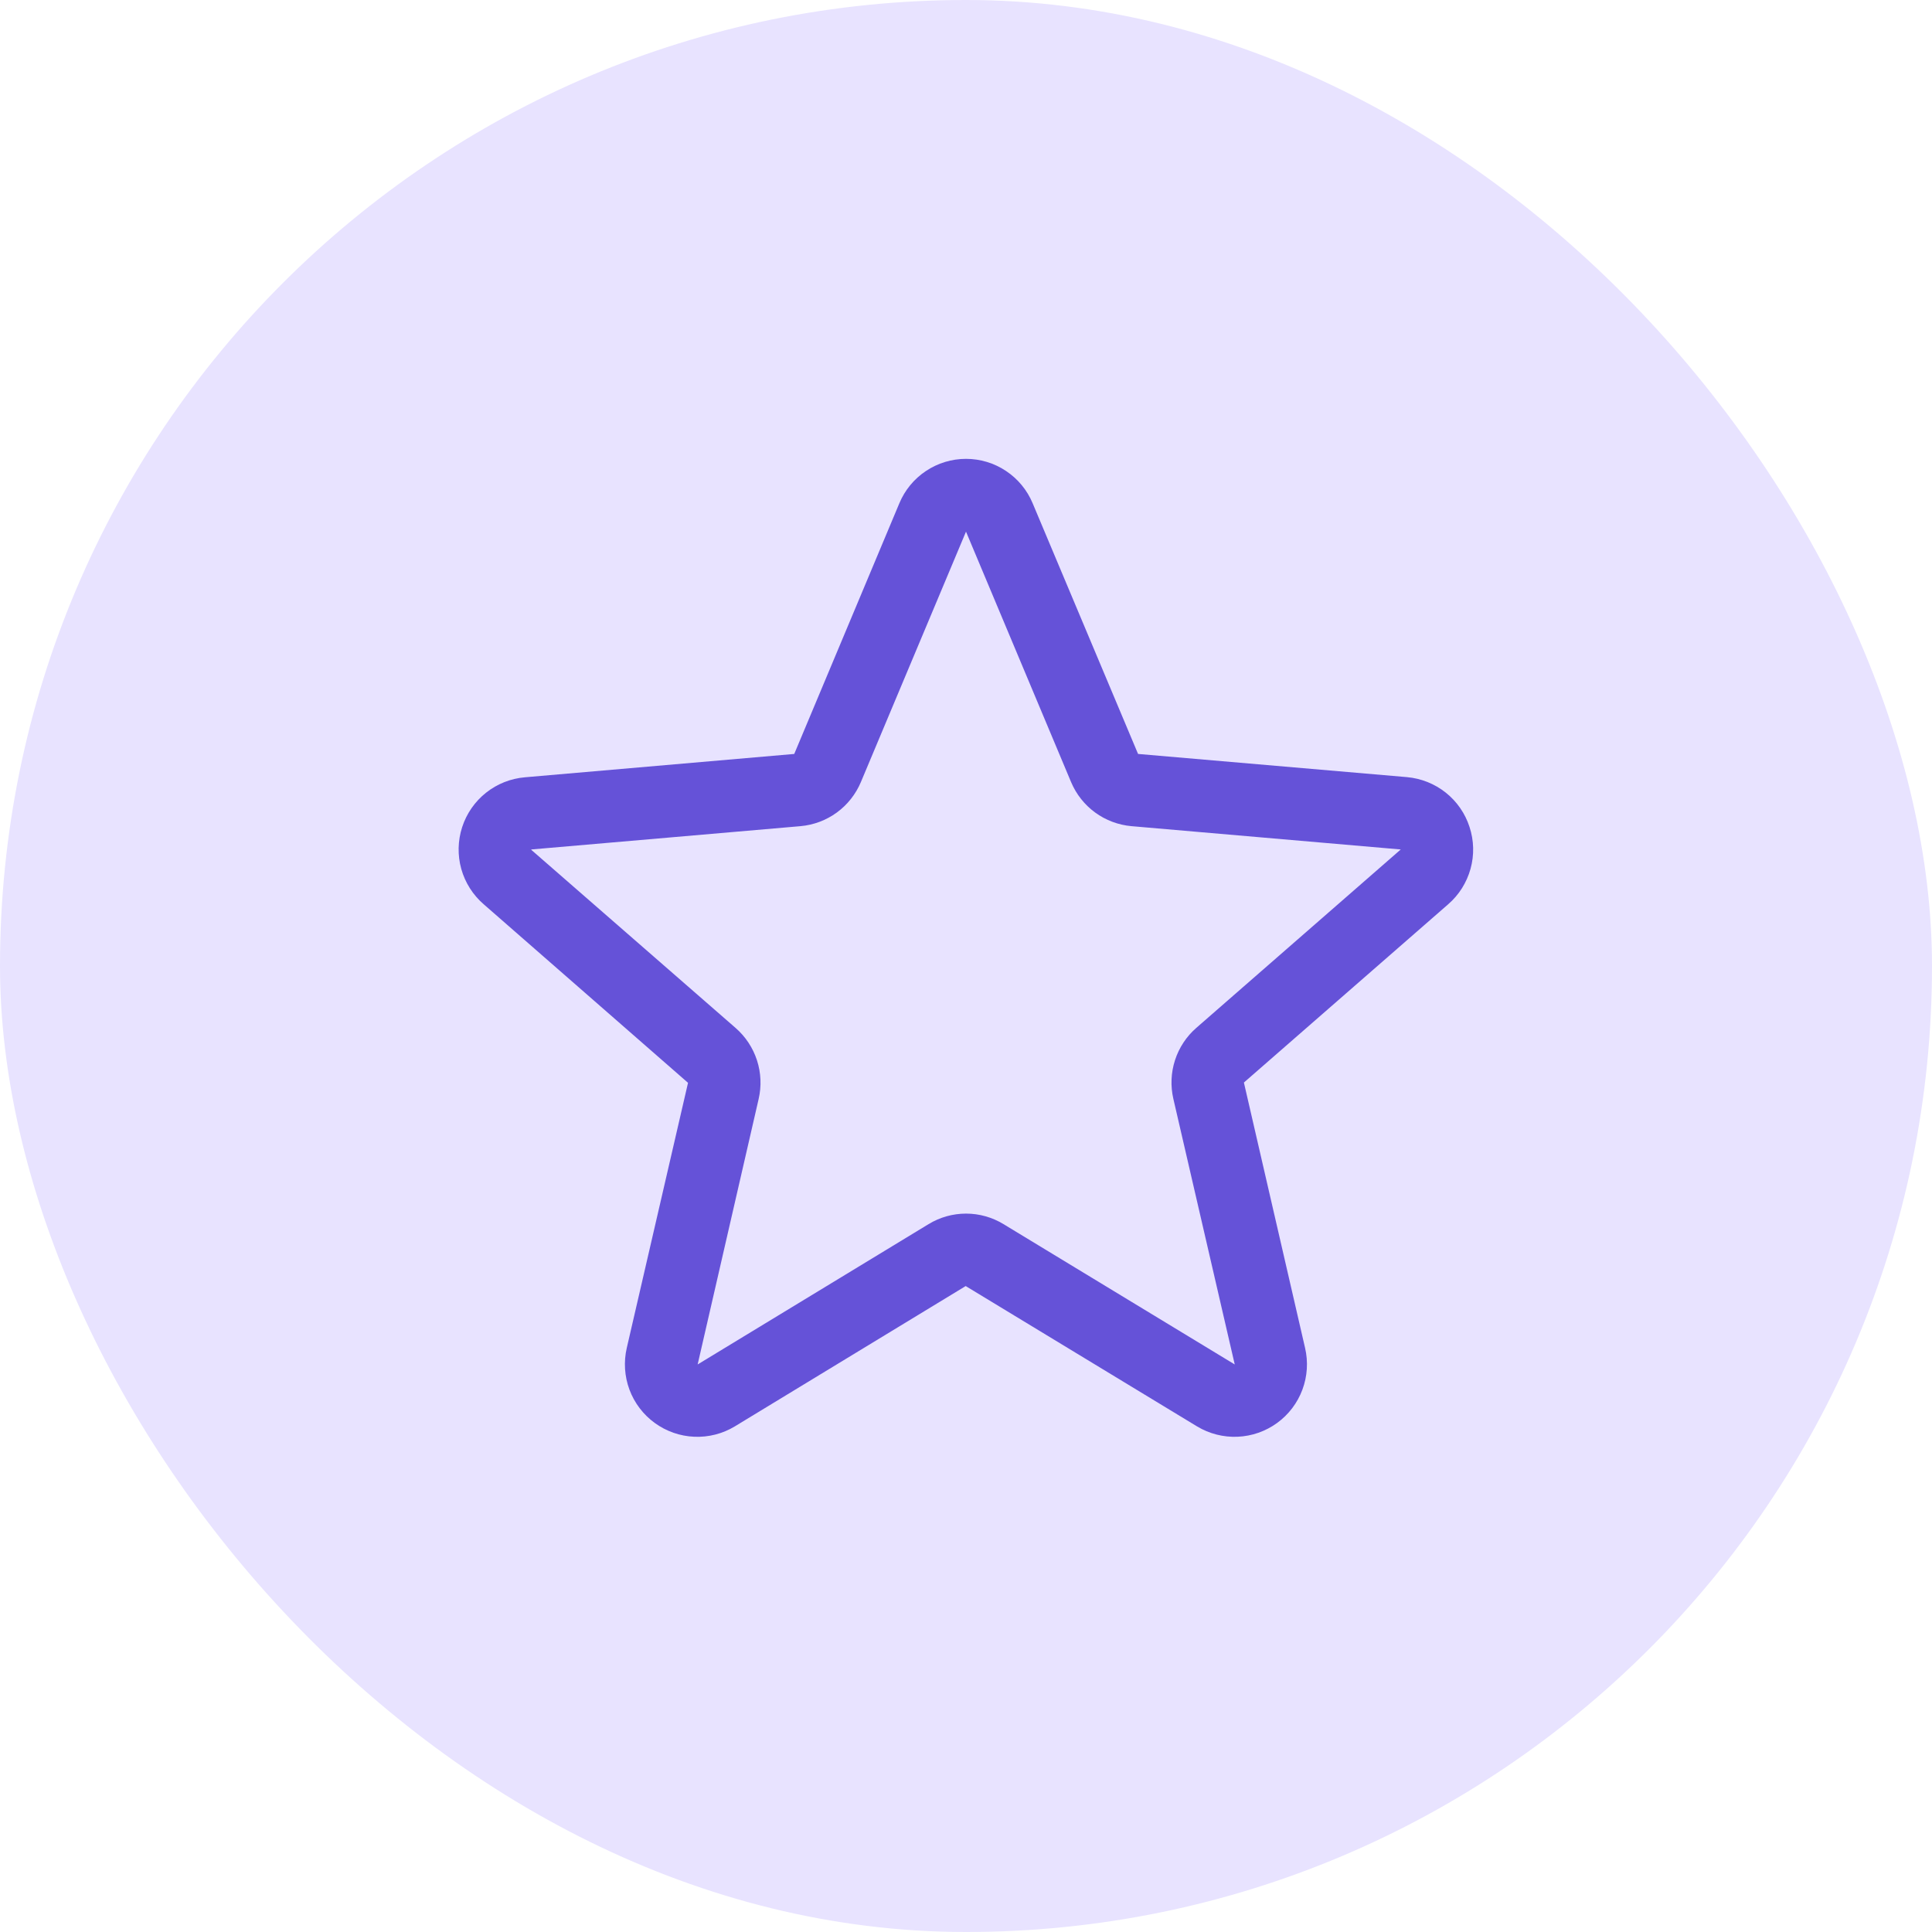
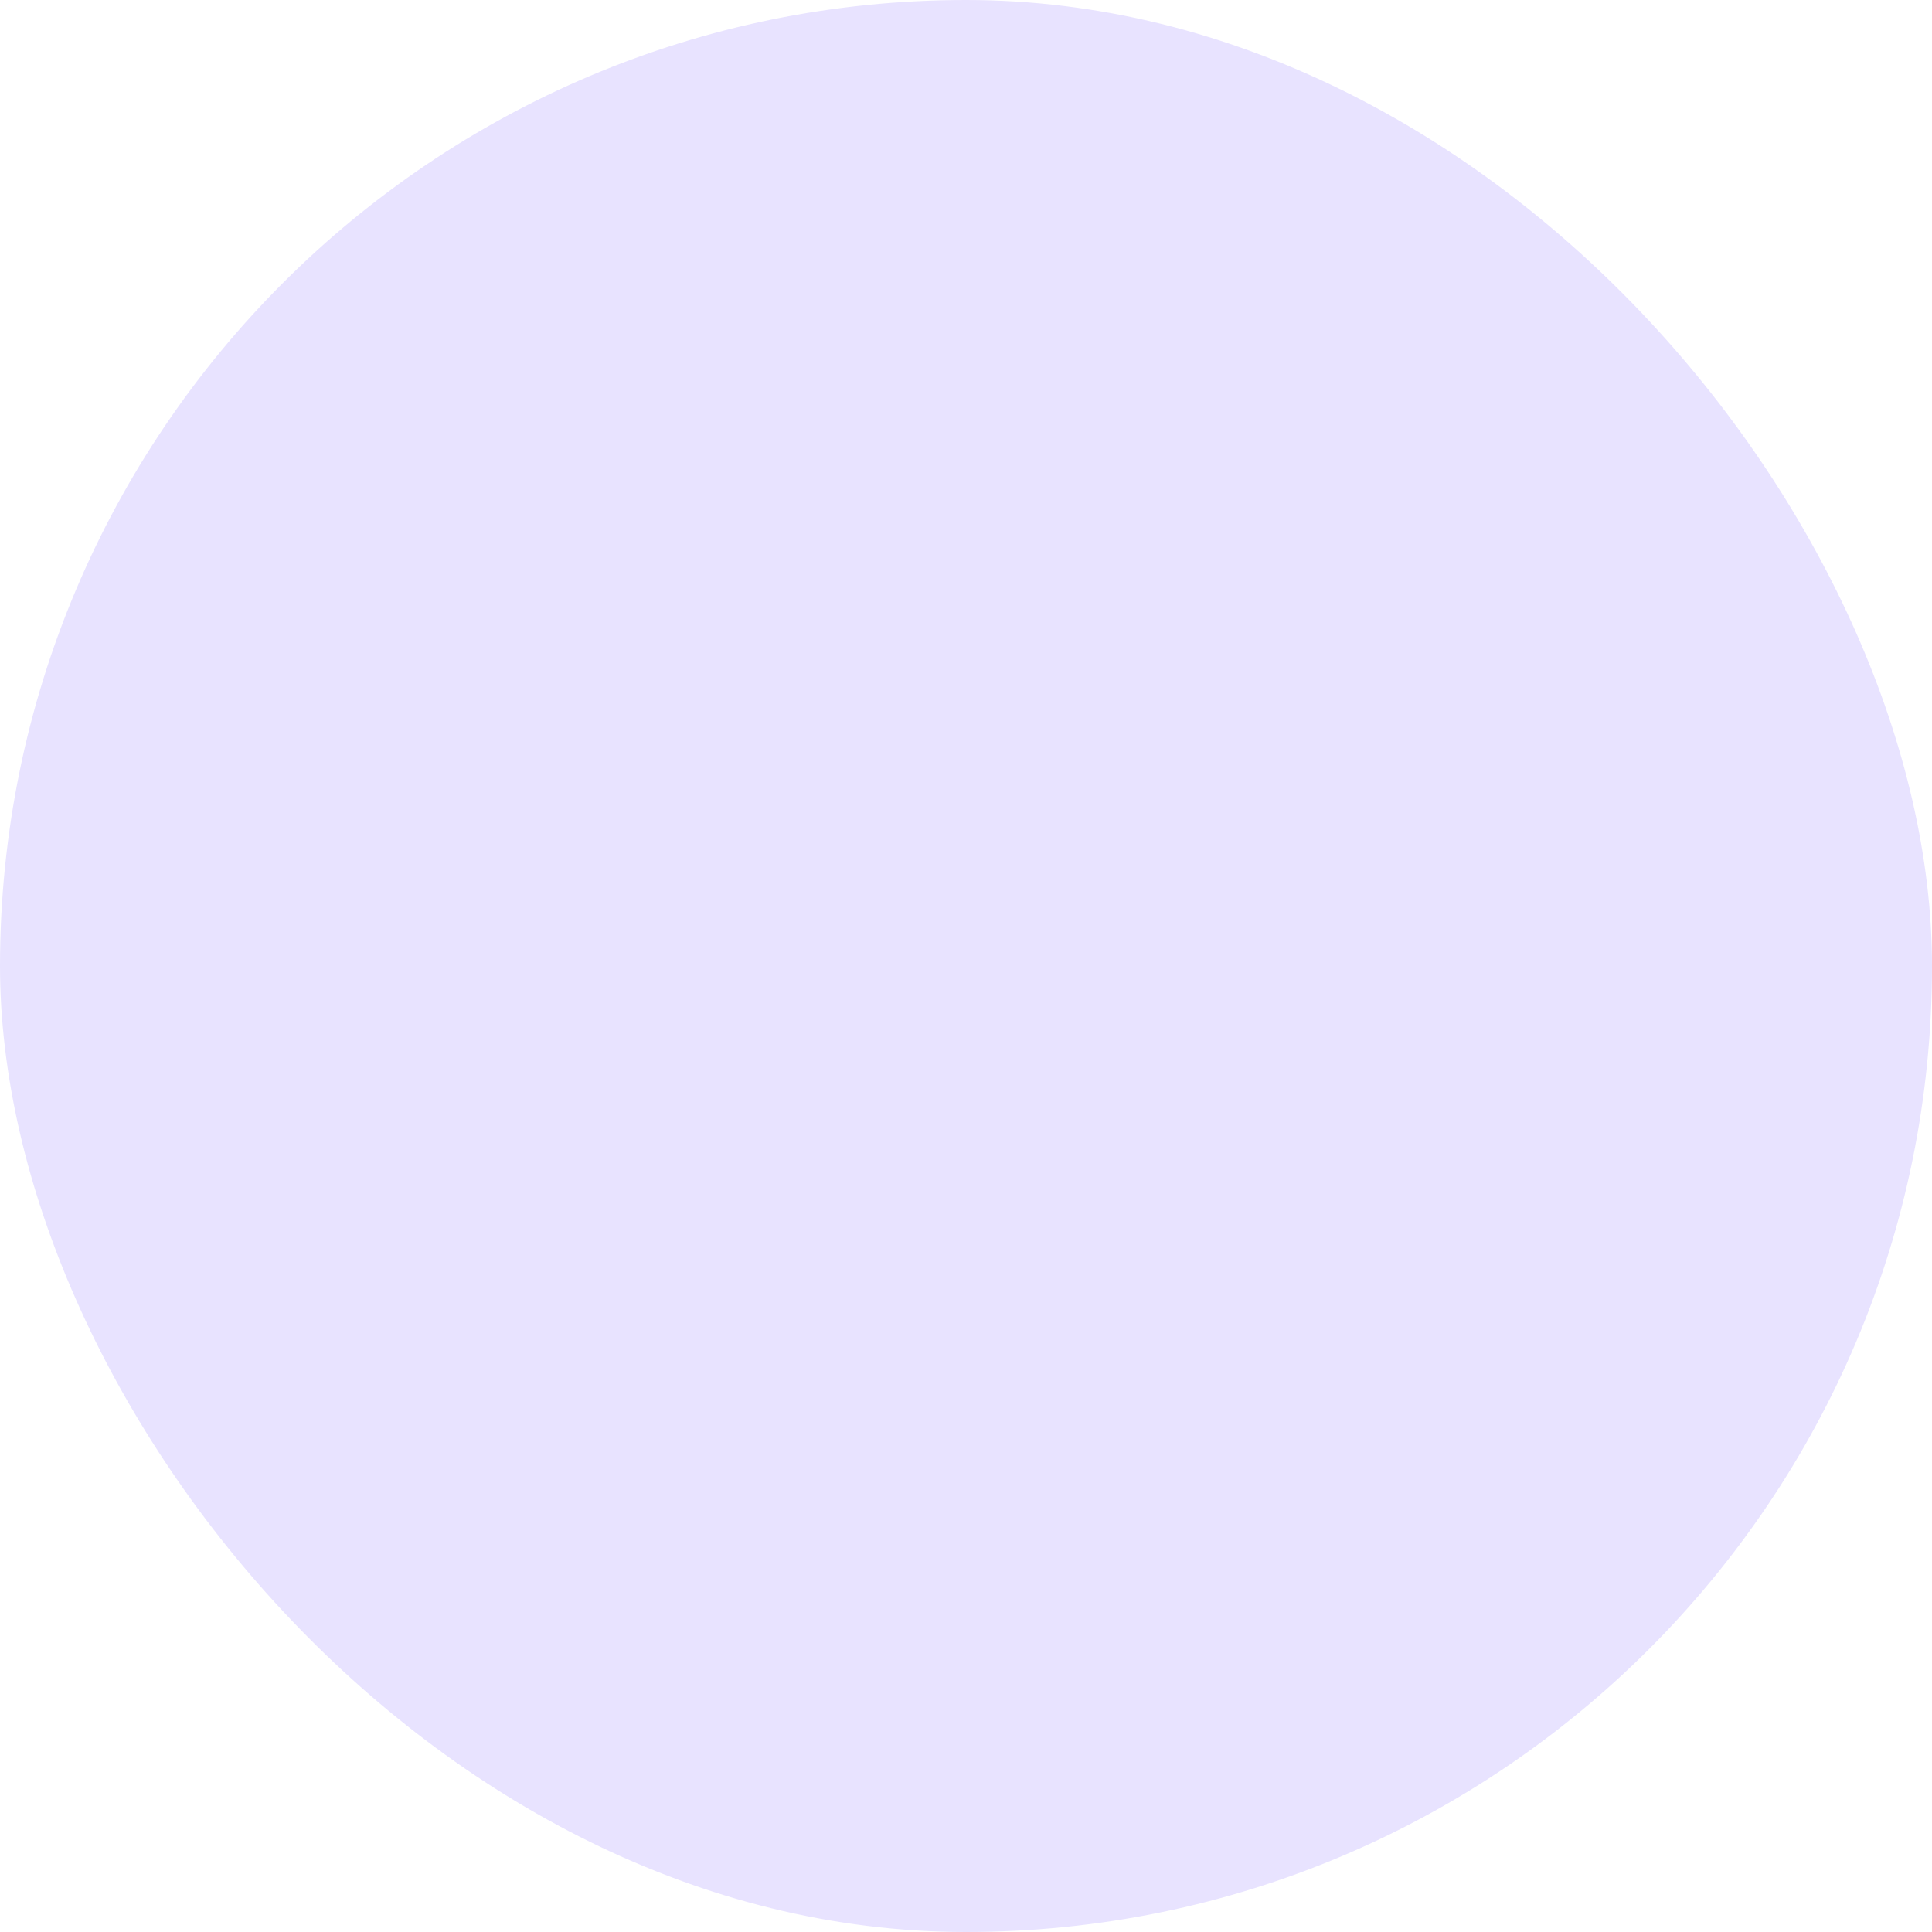
<svg xmlns="http://www.w3.org/2000/svg" width="50" height="50" viewBox="0 0 50 50" fill="none">
  <rect width="50" height="50" rx="25" fill="#E8E3FF" />
-   <path d="M38.031 21.401C37.918 21.051 37.704 20.742 37.416 20.513C37.128 20.284 36.779 20.145 36.413 20.112L29.453 19.512L26.725 13.025C26.583 12.684 26.343 12.393 26.036 12.189C25.73 11.984 25.369 11.875 25 11.875C24.631 11.875 24.271 11.984 23.964 12.189C23.657 12.393 23.417 12.684 23.275 13.025L20.555 19.512L13.587 20.116C13.219 20.147 12.869 20.285 12.579 20.515C12.29 20.744 12.075 21.054 11.961 21.405C11.847 21.756 11.839 22.133 11.938 22.489C12.038 22.844 12.24 23.163 12.52 23.404L17.806 28.023L16.221 34.884C16.138 35.243 16.162 35.618 16.29 35.964C16.419 36.309 16.646 36.609 16.945 36.826C17.243 37.043 17.598 37.167 17.966 37.183C18.335 37.199 18.7 37.106 19.015 36.916L24.992 33.283L30.981 36.916C31.297 37.106 31.662 37.199 32.03 37.183C32.398 37.167 32.754 37.043 33.052 36.826C33.35 36.609 33.578 36.309 33.706 35.964C33.835 35.618 33.859 35.243 33.775 34.884L32.192 28.016L37.477 23.404C37.757 23.162 37.958 22.843 38.057 22.486C38.156 22.13 38.147 21.753 38.031 21.401ZM36.248 21.987L30.962 26.6C30.705 26.823 30.514 27.113 30.409 27.437C30.304 27.762 30.29 28.109 30.367 28.441L31.955 35.312L25.97 31.68C25.678 31.502 25.343 31.408 25.001 31.408C24.659 31.408 24.324 31.502 24.032 31.68L18.055 35.312L19.633 28.445C19.71 28.113 19.696 27.767 19.591 27.442C19.486 27.118 19.295 26.828 19.038 26.604L13.75 21.994C13.75 21.991 13.75 21.987 13.75 21.984L20.716 21.381C21.056 21.351 21.381 21.229 21.657 21.028C21.933 20.826 22.148 20.553 22.28 20.239L25 13.759L27.719 20.239C27.851 20.553 28.066 20.826 28.342 21.028C28.618 21.229 28.943 21.351 29.283 21.381L36.25 21.984C36.25 21.984 36.25 21.991 36.25 21.992L36.248 21.987Z" fill="#6552D8" />
</svg>